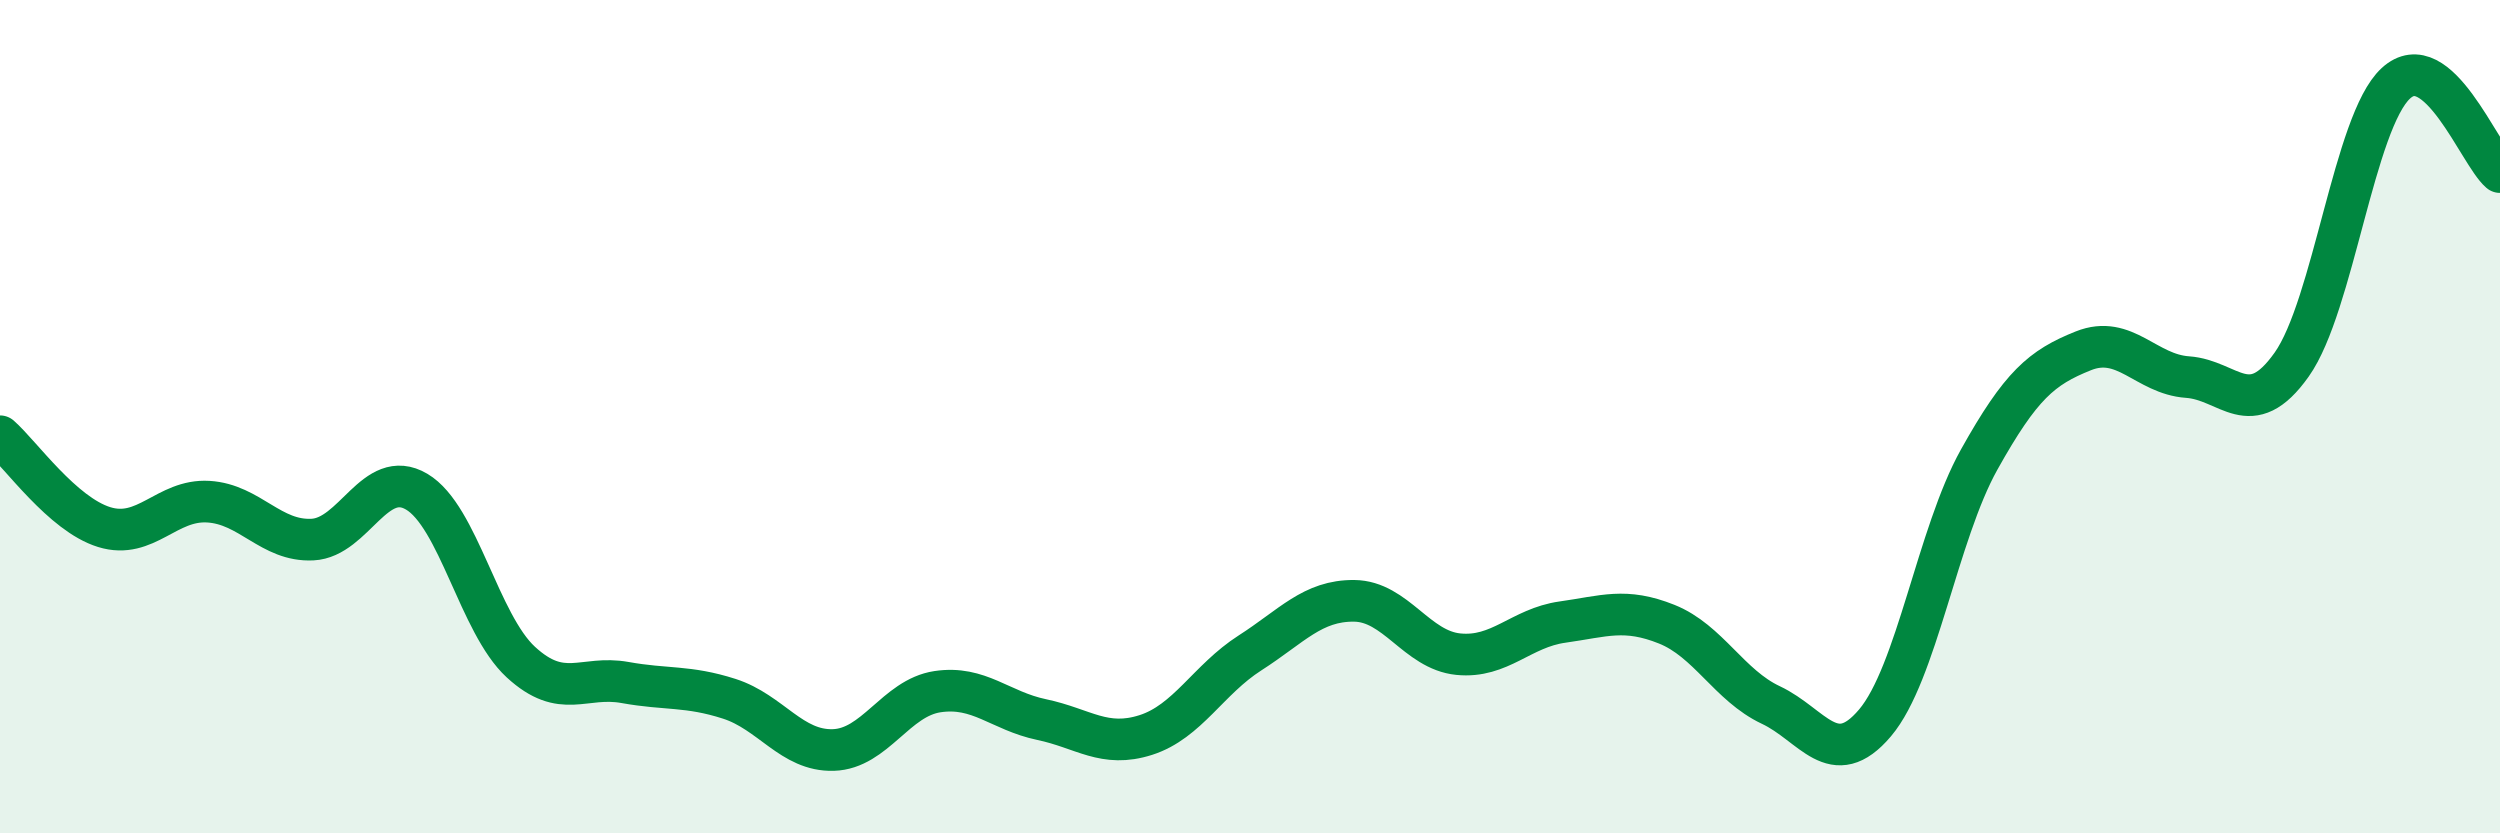
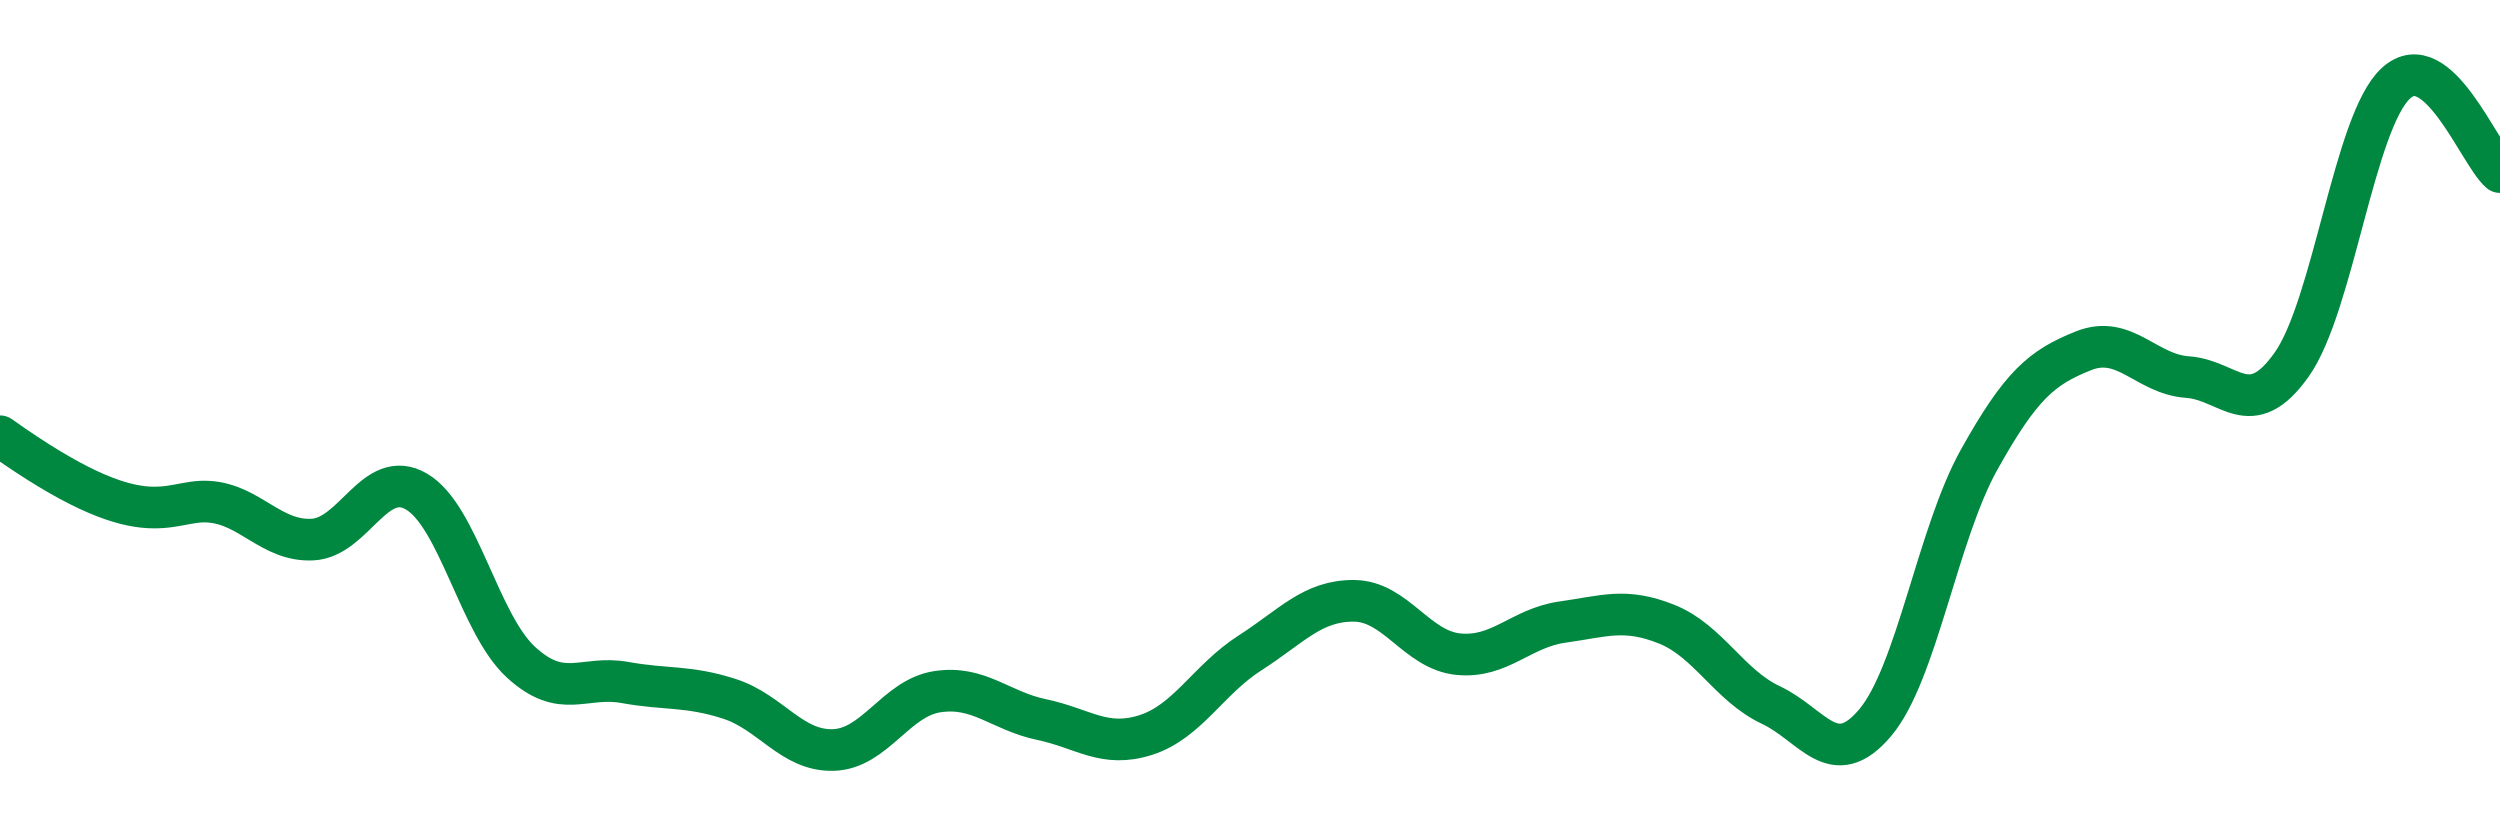
<svg xmlns="http://www.w3.org/2000/svg" width="60" height="20" viewBox="0 0 60 20">
-   <path d="M 0,10.47 C 0.5,10.91 1.5,12.34 2.5,12.65 C 3.5,12.96 4,11.98 5,12.04 C 6,12.1 6.5,13 7.5,12.95 C 8.5,12.9 9,11.21 10,11.8 C 11,12.39 11.5,14.97 12.5,15.89 C 13.5,16.81 14,16.2 15,16.38 C 16,16.56 16.5,16.45 17.5,16.77 C 18.5,17.09 19,18.03 20,18 C 21,17.97 21.5,16.75 22.5,16.6 C 23.5,16.45 24,17.06 25,17.27 C 26,17.48 26.5,17.96 27.5,17.64 C 28.5,17.32 29,16.31 30,15.67 C 31,15.03 31.5,14.41 32.5,14.42 C 33.5,14.43 34,15.6 35,15.7 C 36,15.8 36.5,15.07 37.5,14.93 C 38.5,14.79 39,14.58 40,14.98 C 41,15.38 41.5,16.45 42.5,16.92 C 43.5,17.39 44,18.53 45,17.35 C 46,16.17 46.5,12.82 47.5,11.03 C 48.5,9.24 49,8.82 50,8.42 C 51,8.02 51.5,8.98 52.5,9.05 C 53.5,9.12 54,10.16 55,8.75 C 56,7.34 56.5,2.92 57.5,2 C 58.5,1.08 59.5,3.7 60,4.13L60 20L0 20Z" fill="#008740" opacity="0.1" stroke-linecap="round" stroke-linejoin="round" />
-   <path d="M 0,10.47 C 0.5,10.91 1.5,12.34 2.5,12.65 C 3.5,12.96 4,11.98 5,12.04 C 6,12.1 6.5,13 7.5,12.95 C 8.5,12.9 9,11.21 10,11.8 C 11,12.39 11.5,14.97 12.5,15.89 C 13.5,16.81 14,16.2 15,16.38 C 16,16.56 16.5,16.45 17.5,16.77 C 18.5,17.09 19,18.03 20,18 C 21,17.97 21.5,16.75 22.5,16.6 C 23.5,16.45 24,17.06 25,17.27 C 26,17.48 26.5,17.96 27.5,17.64 C 28.5,17.32 29,16.31 30,15.67 C 31,15.03 31.5,14.41 32.5,14.42 C 33.5,14.43 34,15.6 35,15.7 C 36,15.8 36.5,15.07 37.5,14.93 C 38.5,14.79 39,14.58 40,14.98 C 41,15.38 41.5,16.45 42.5,16.92 C 43.5,17.39 44,18.53 45,17.35 C 46,16.17 46.5,12.82 47.5,11.03 C 48.5,9.24 49,8.82 50,8.42 C 51,8.02 51.5,8.98 52.5,9.05 C 53.5,9.12 54,10.16 55,8.75 C 56,7.34 56.5,2.92 57.5,2 C 58.5,1.08 59.5,3.7 60,4.13" stroke="#008740" stroke-width="1" fill="none" stroke-linecap="round" stroke-linejoin="round" />
+   <path d="M 0,10.47 C 3.5,12.96 4,11.98 5,12.04 C 6,12.1 6.5,13 7.5,12.95 C 8.5,12.9 9,11.21 10,11.8 C 11,12.39 11.5,14.97 12.5,15.89 C 13.5,16.81 14,16.2 15,16.38 C 16,16.56 16.5,16.45 17.5,16.77 C 18.5,17.09 19,18.03 20,18 C 21,17.97 21.5,16.75 22.5,16.6 C 23.5,16.45 24,17.06 25,17.27 C 26,17.48 26.5,17.96 27.5,17.64 C 28.5,17.32 29,16.31 30,15.67 C 31,15.03 31.5,14.41 32.5,14.42 C 33.5,14.43 34,15.6 35,15.7 C 36,15.8 36.5,15.07 37.5,14.93 C 38.5,14.79 39,14.58 40,14.98 C 41,15.38 41.5,16.45 42.5,16.92 C 43.5,17.39 44,18.53 45,17.35 C 46,16.17 46.5,12.82 47.5,11.03 C 48.5,9.24 49,8.82 50,8.42 C 51,8.02 51.5,8.98 52.5,9.05 C 53.5,9.12 54,10.16 55,8.75 C 56,7.34 56.5,2.92 57.5,2 C 58.5,1.08 59.5,3.7 60,4.13" stroke="#008740" stroke-width="1" fill="none" stroke-linecap="round" stroke-linejoin="round" />
</svg>